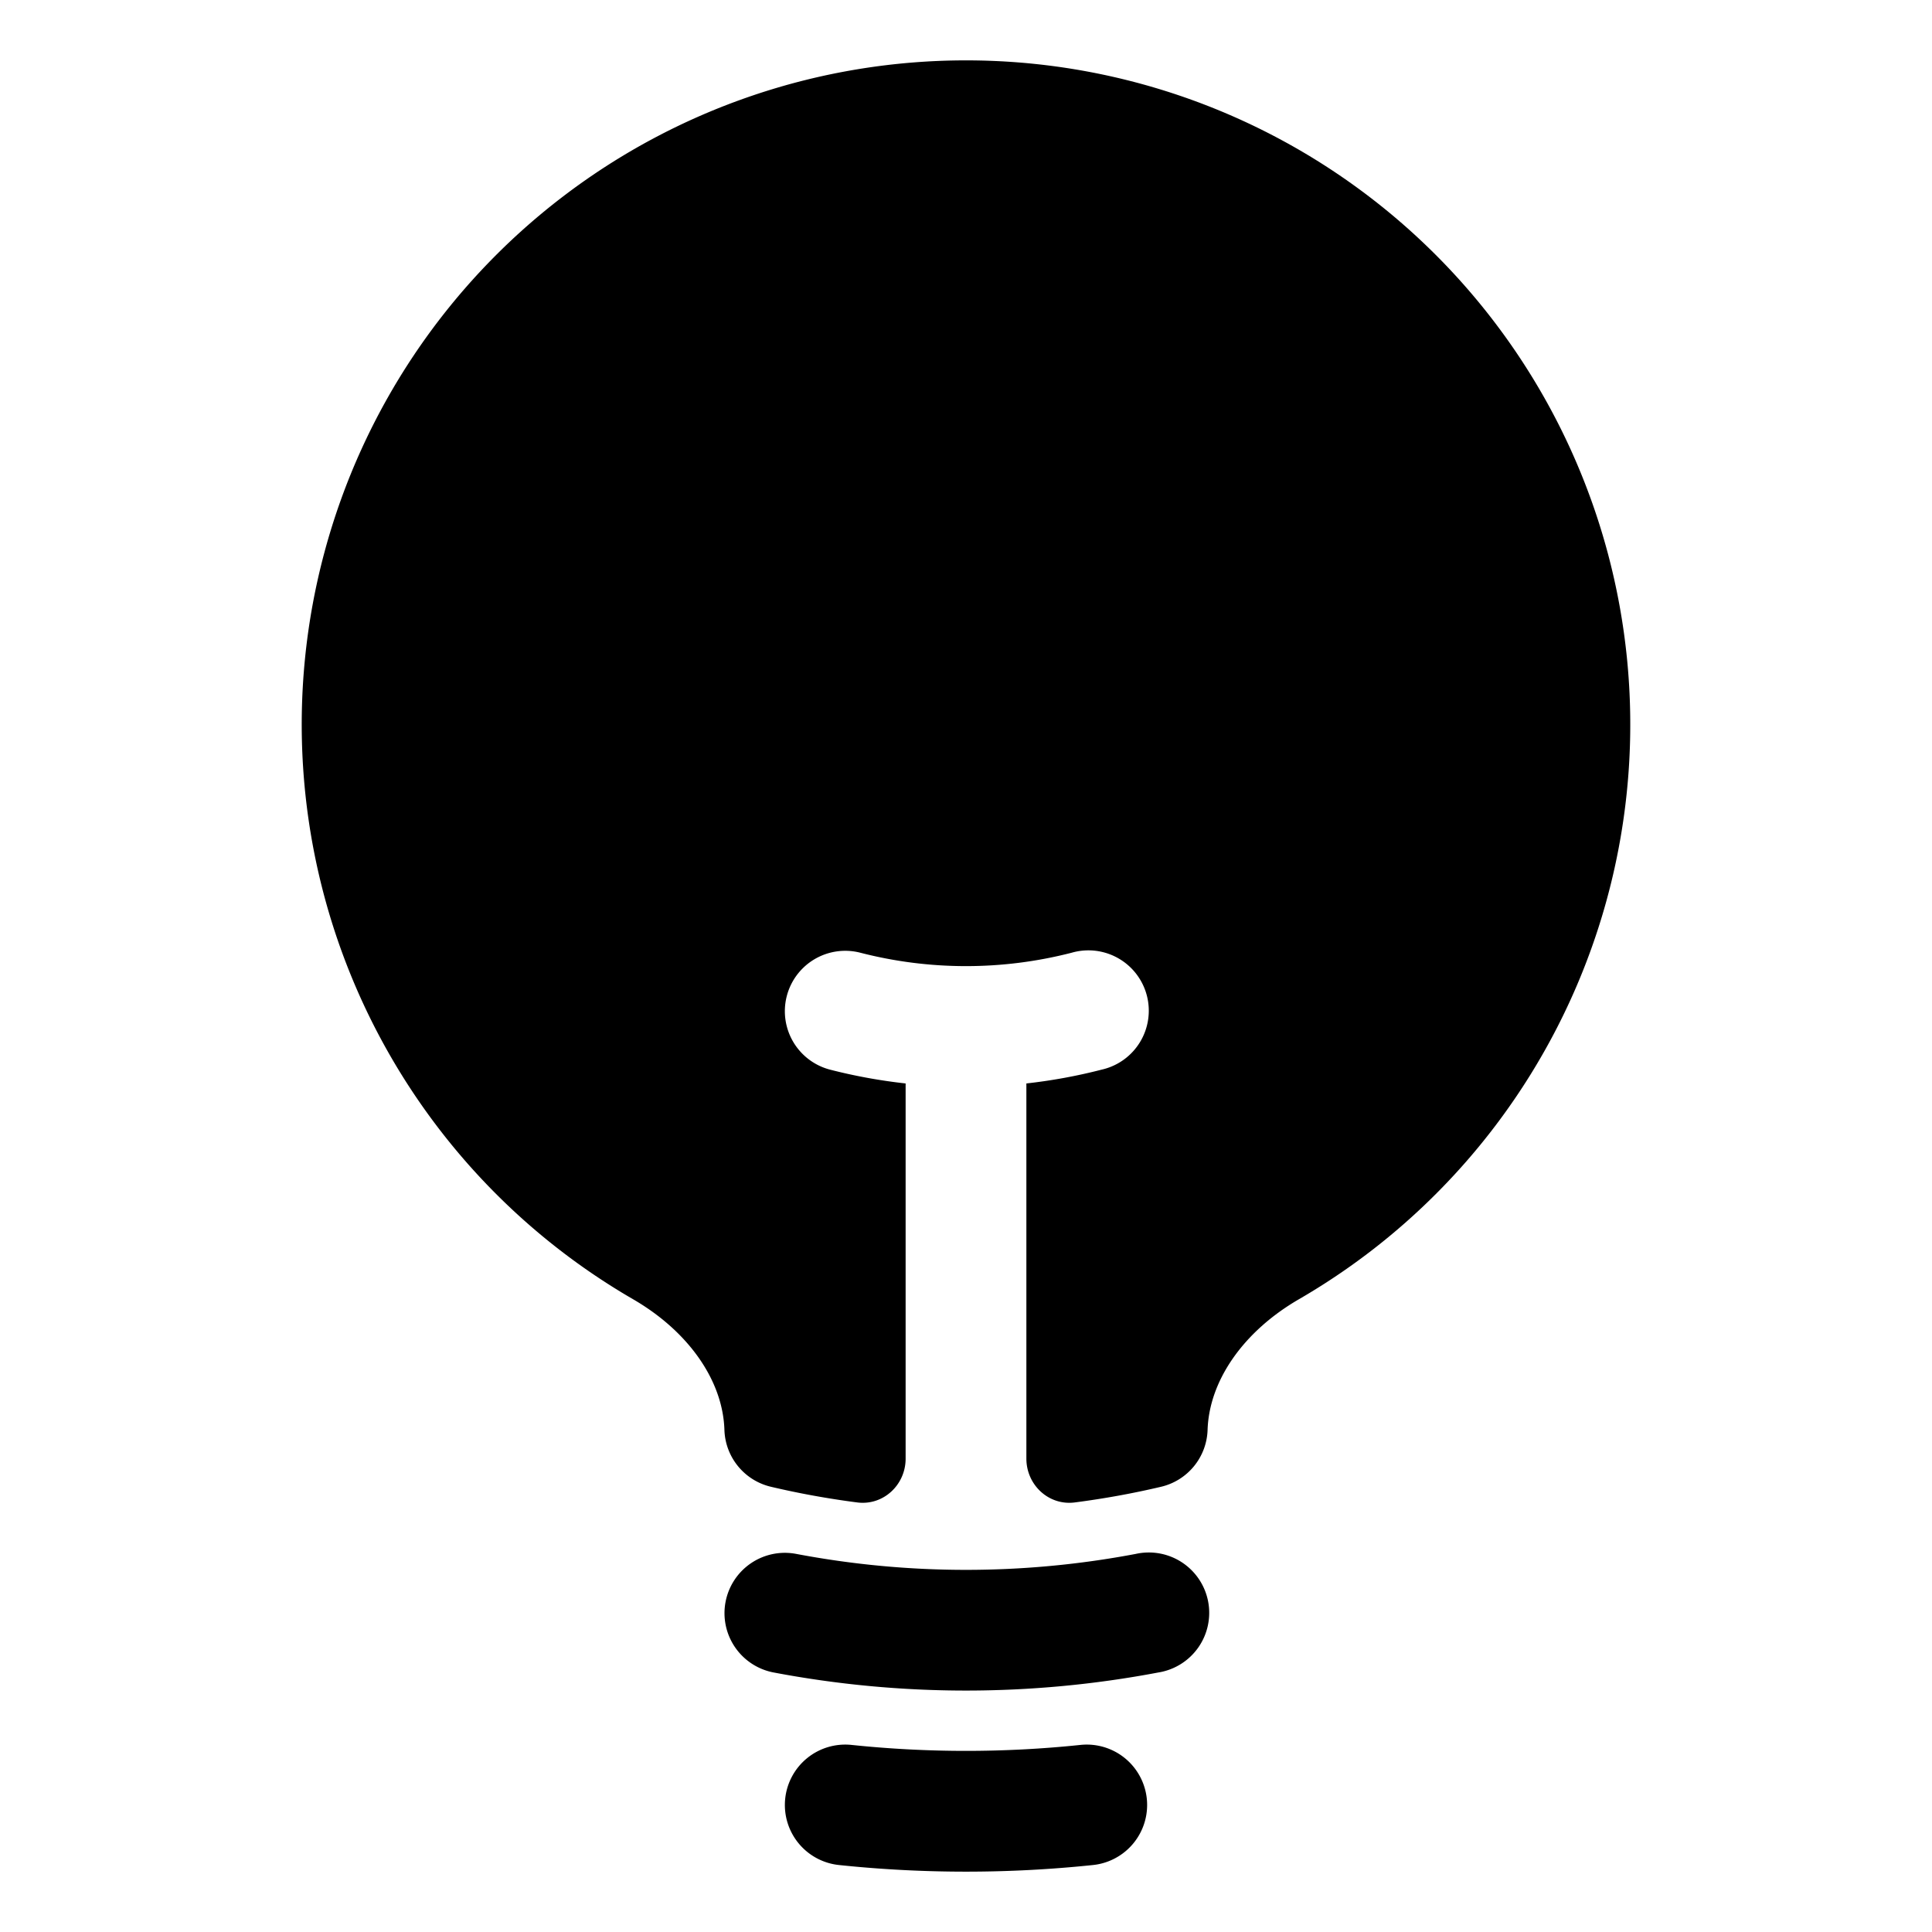
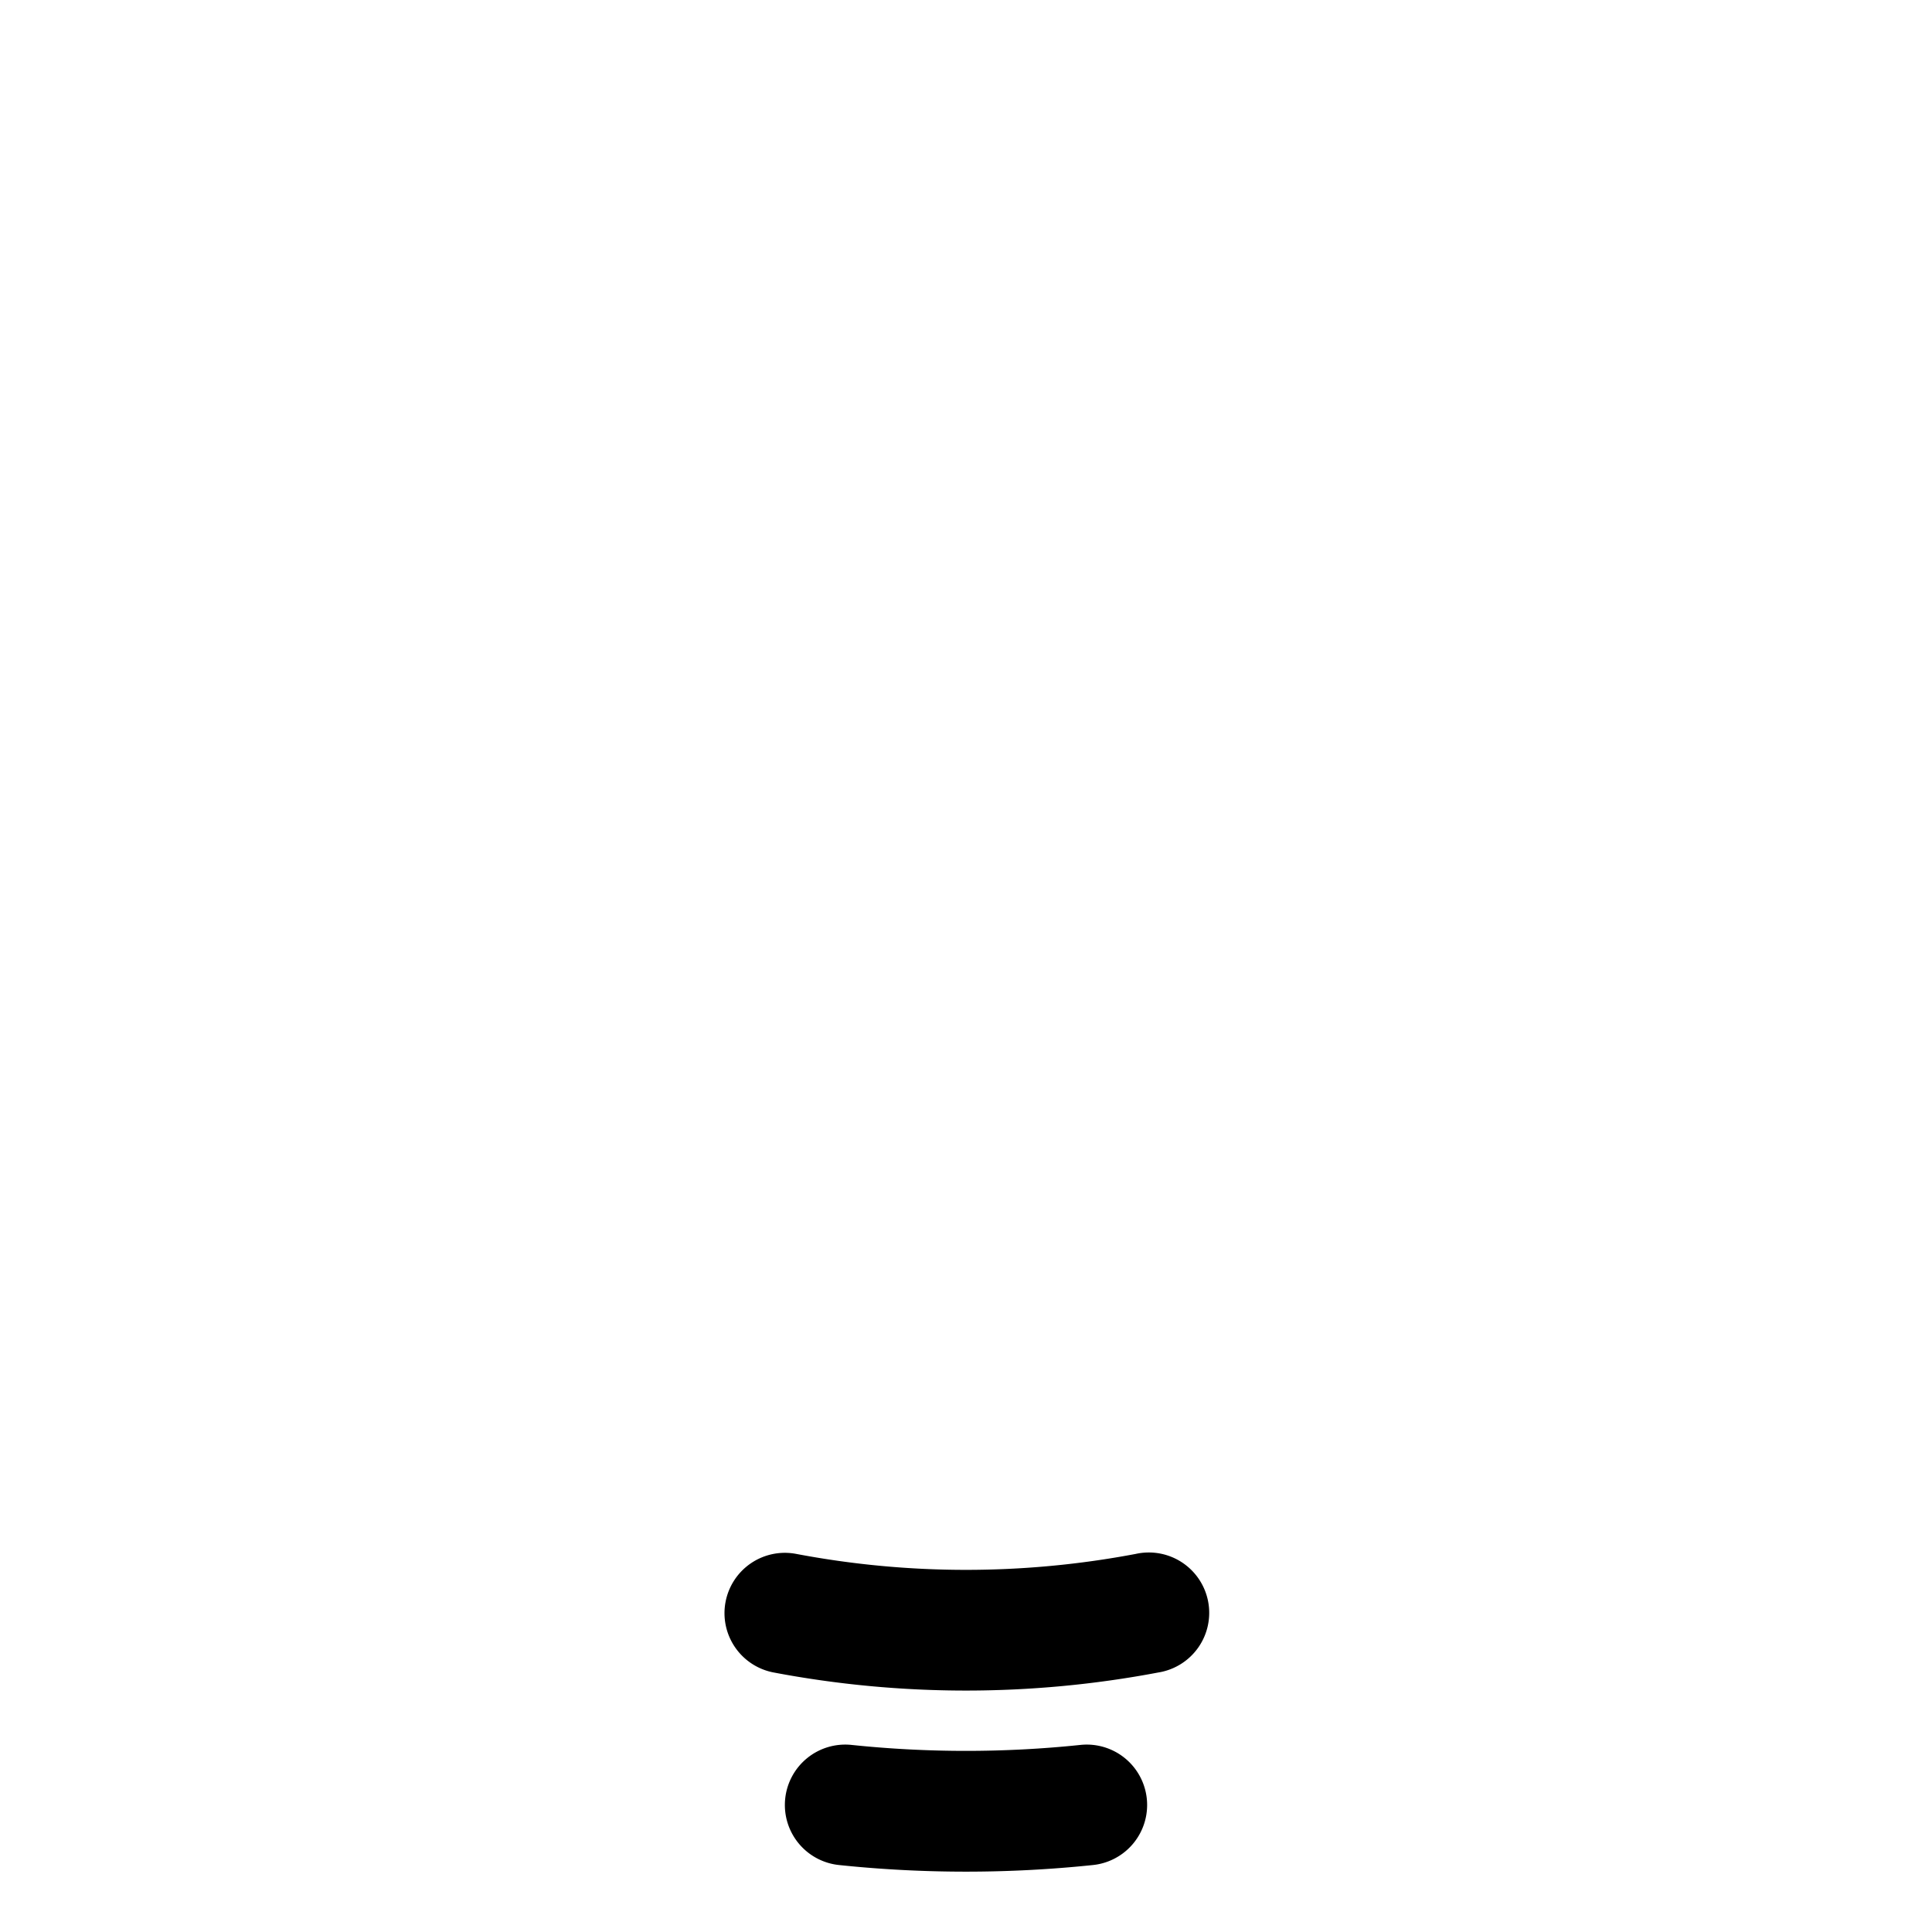
<svg xmlns="http://www.w3.org/2000/svg" fill="currentColor" viewBox="0 0 24 24" aria-hidden="true">
-   <path d="M12 .75a8.25 8.25 0 00-4.135 15.39c.686.398 1.115 1.008 1.134 1.623a.75.75 0 00.577.706c.352.083.71.148 1.074.195.323.041.6-.218.6-.544v-4.661a6.714 6.714 0 01-.937-.171.75.75 0 11.374-1.453 5.261 5.261 0 002.626 0 .75.75 0 11.374 1.452 6.712 6.712 0 01-.937.172v4.66c0 .327.277.586.6.545.364-.047.722-.112 1.074-.195a.75.75 0 00.577-.706c.02-.615.448-1.225 1.134-1.623A8.25 8.25 0 0012 .75z" />
  <path clip-rule="evenodd" fill-rule="evenodd" d="M9.013 19.9a.75.75 0 01.877-.597 11.319 11.319 0 004.22 0 .75.75 0 11.28 1.473 12.819 12.819 0 01-4.78 0 .75.75 0 01-.597-.876zM9.754 22.344a.75.75 0 01.824-.668 13.682 13.682 0 002.844 0 .75.75 0 11.156 1.492 15.156 15.156 0 01-3.156 0 .75.75 0 01-.668-.824z" />
</svg>